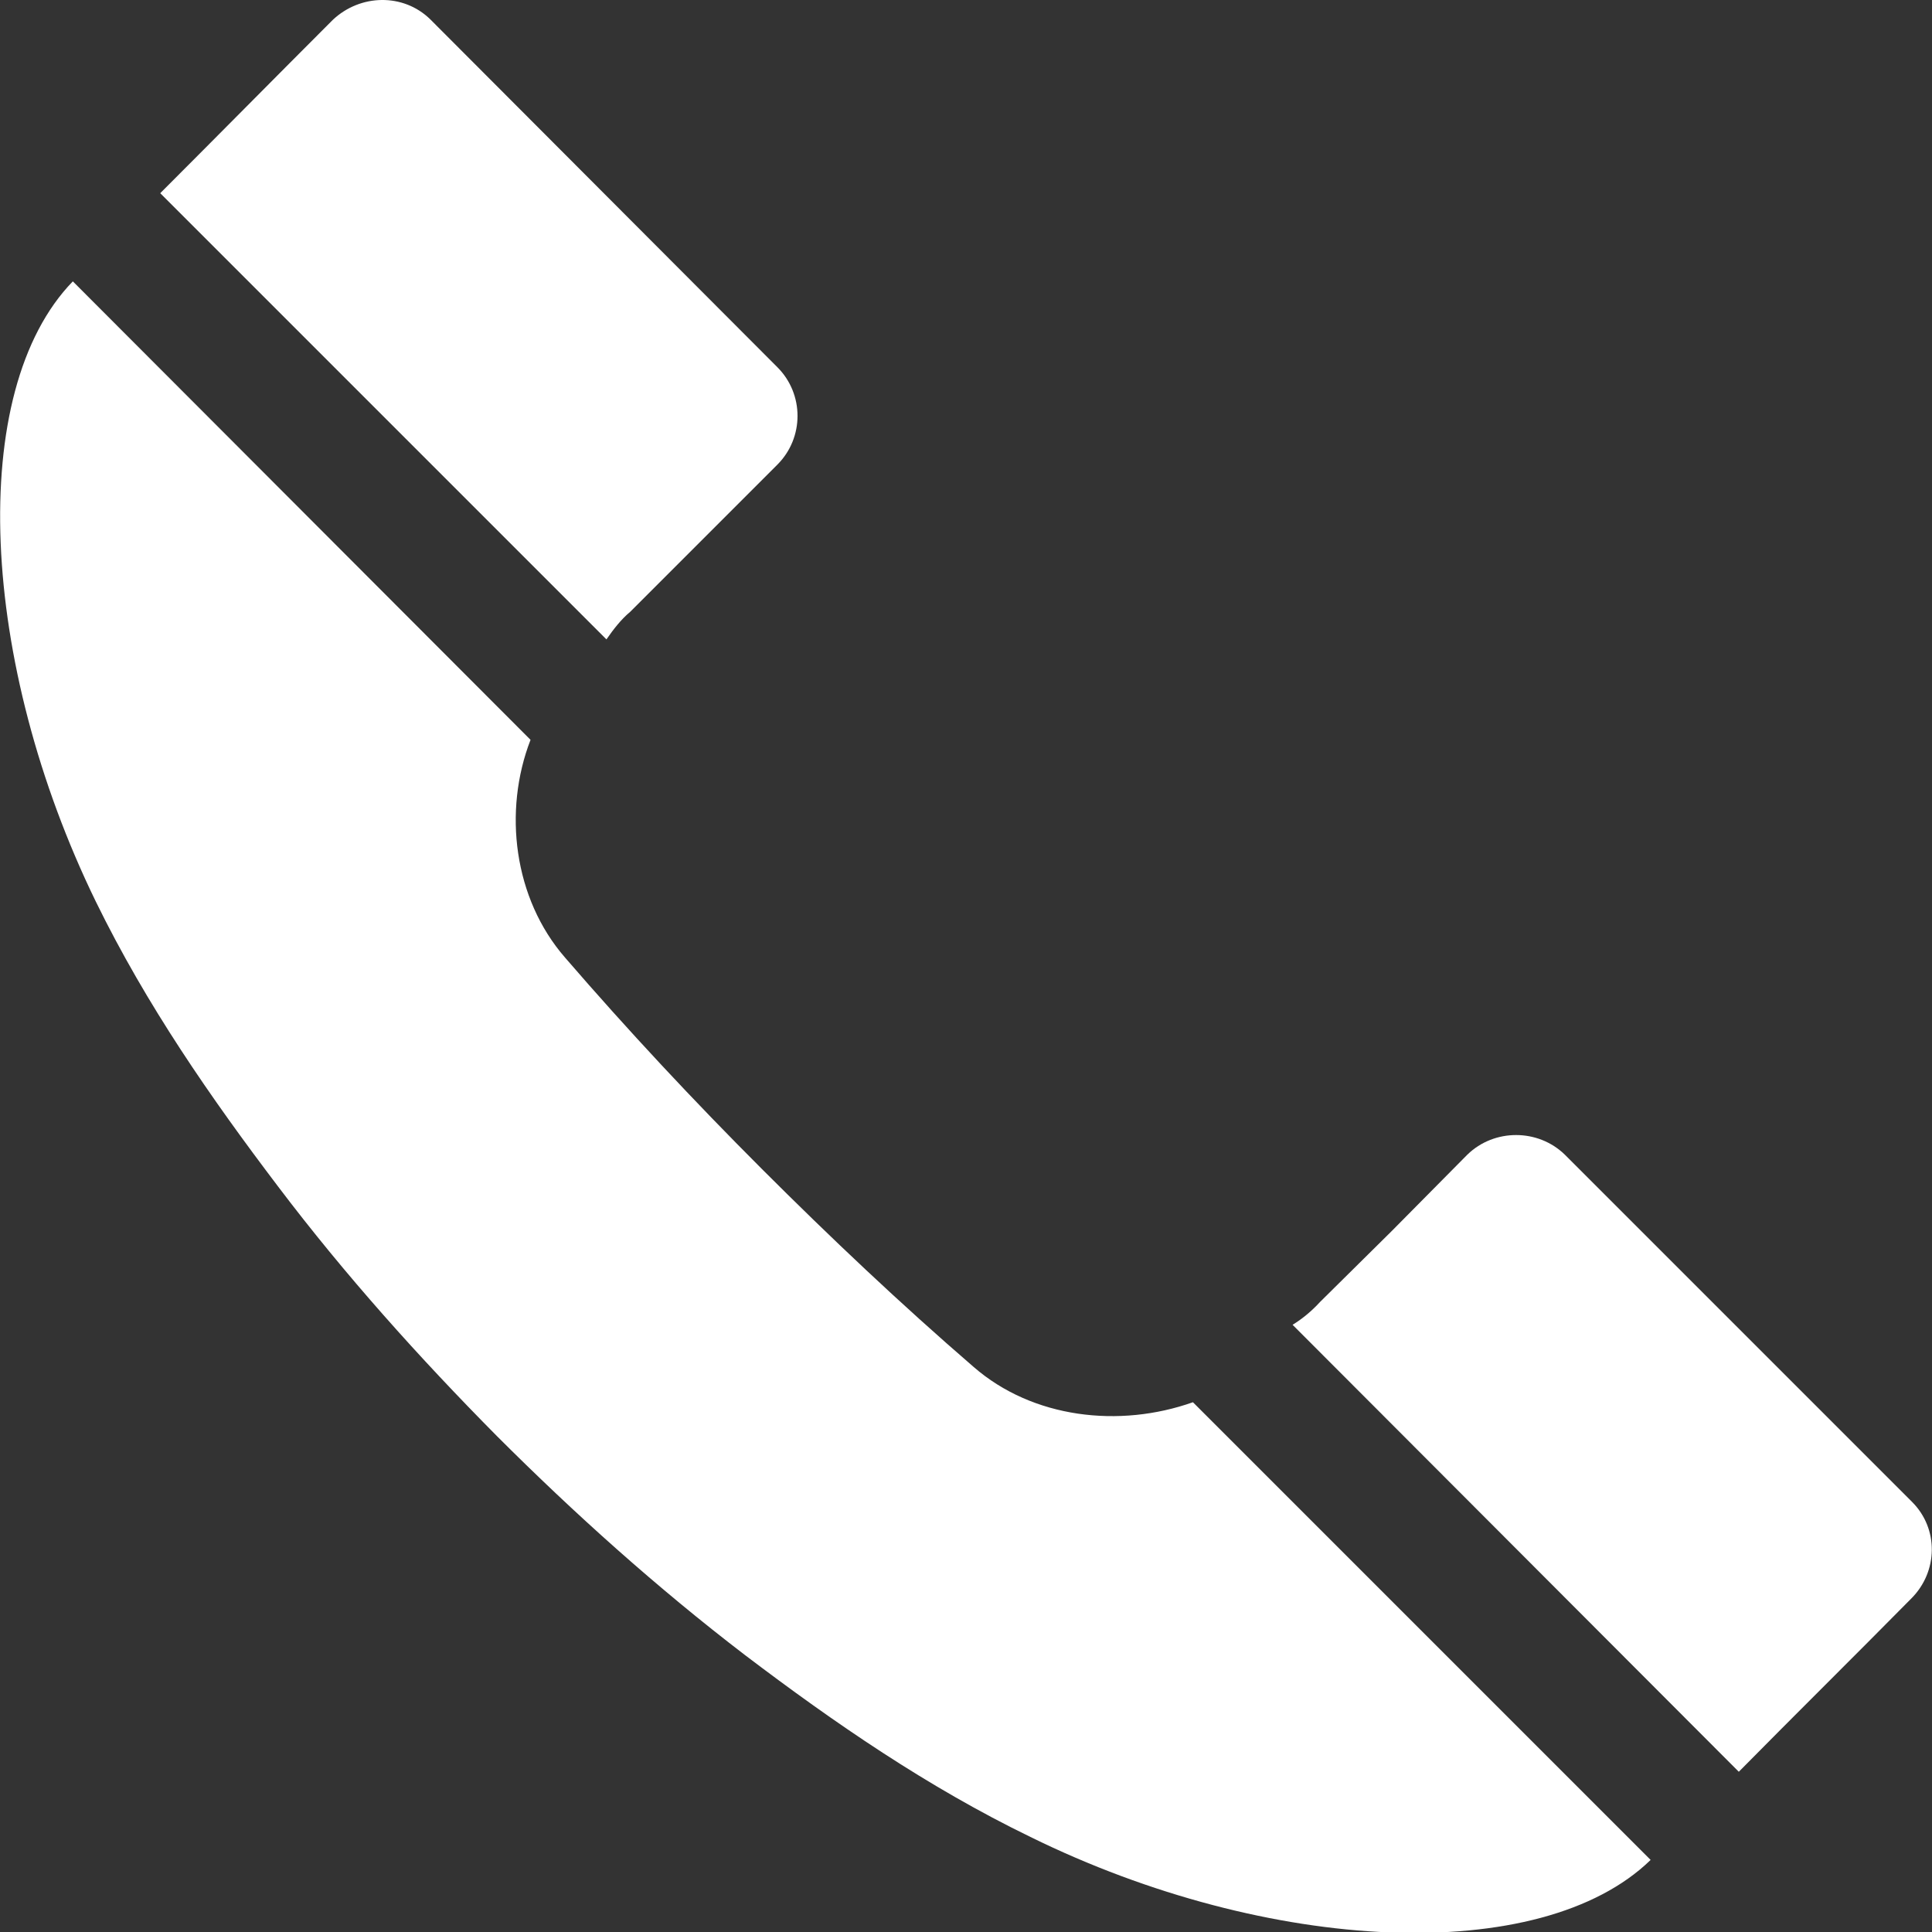
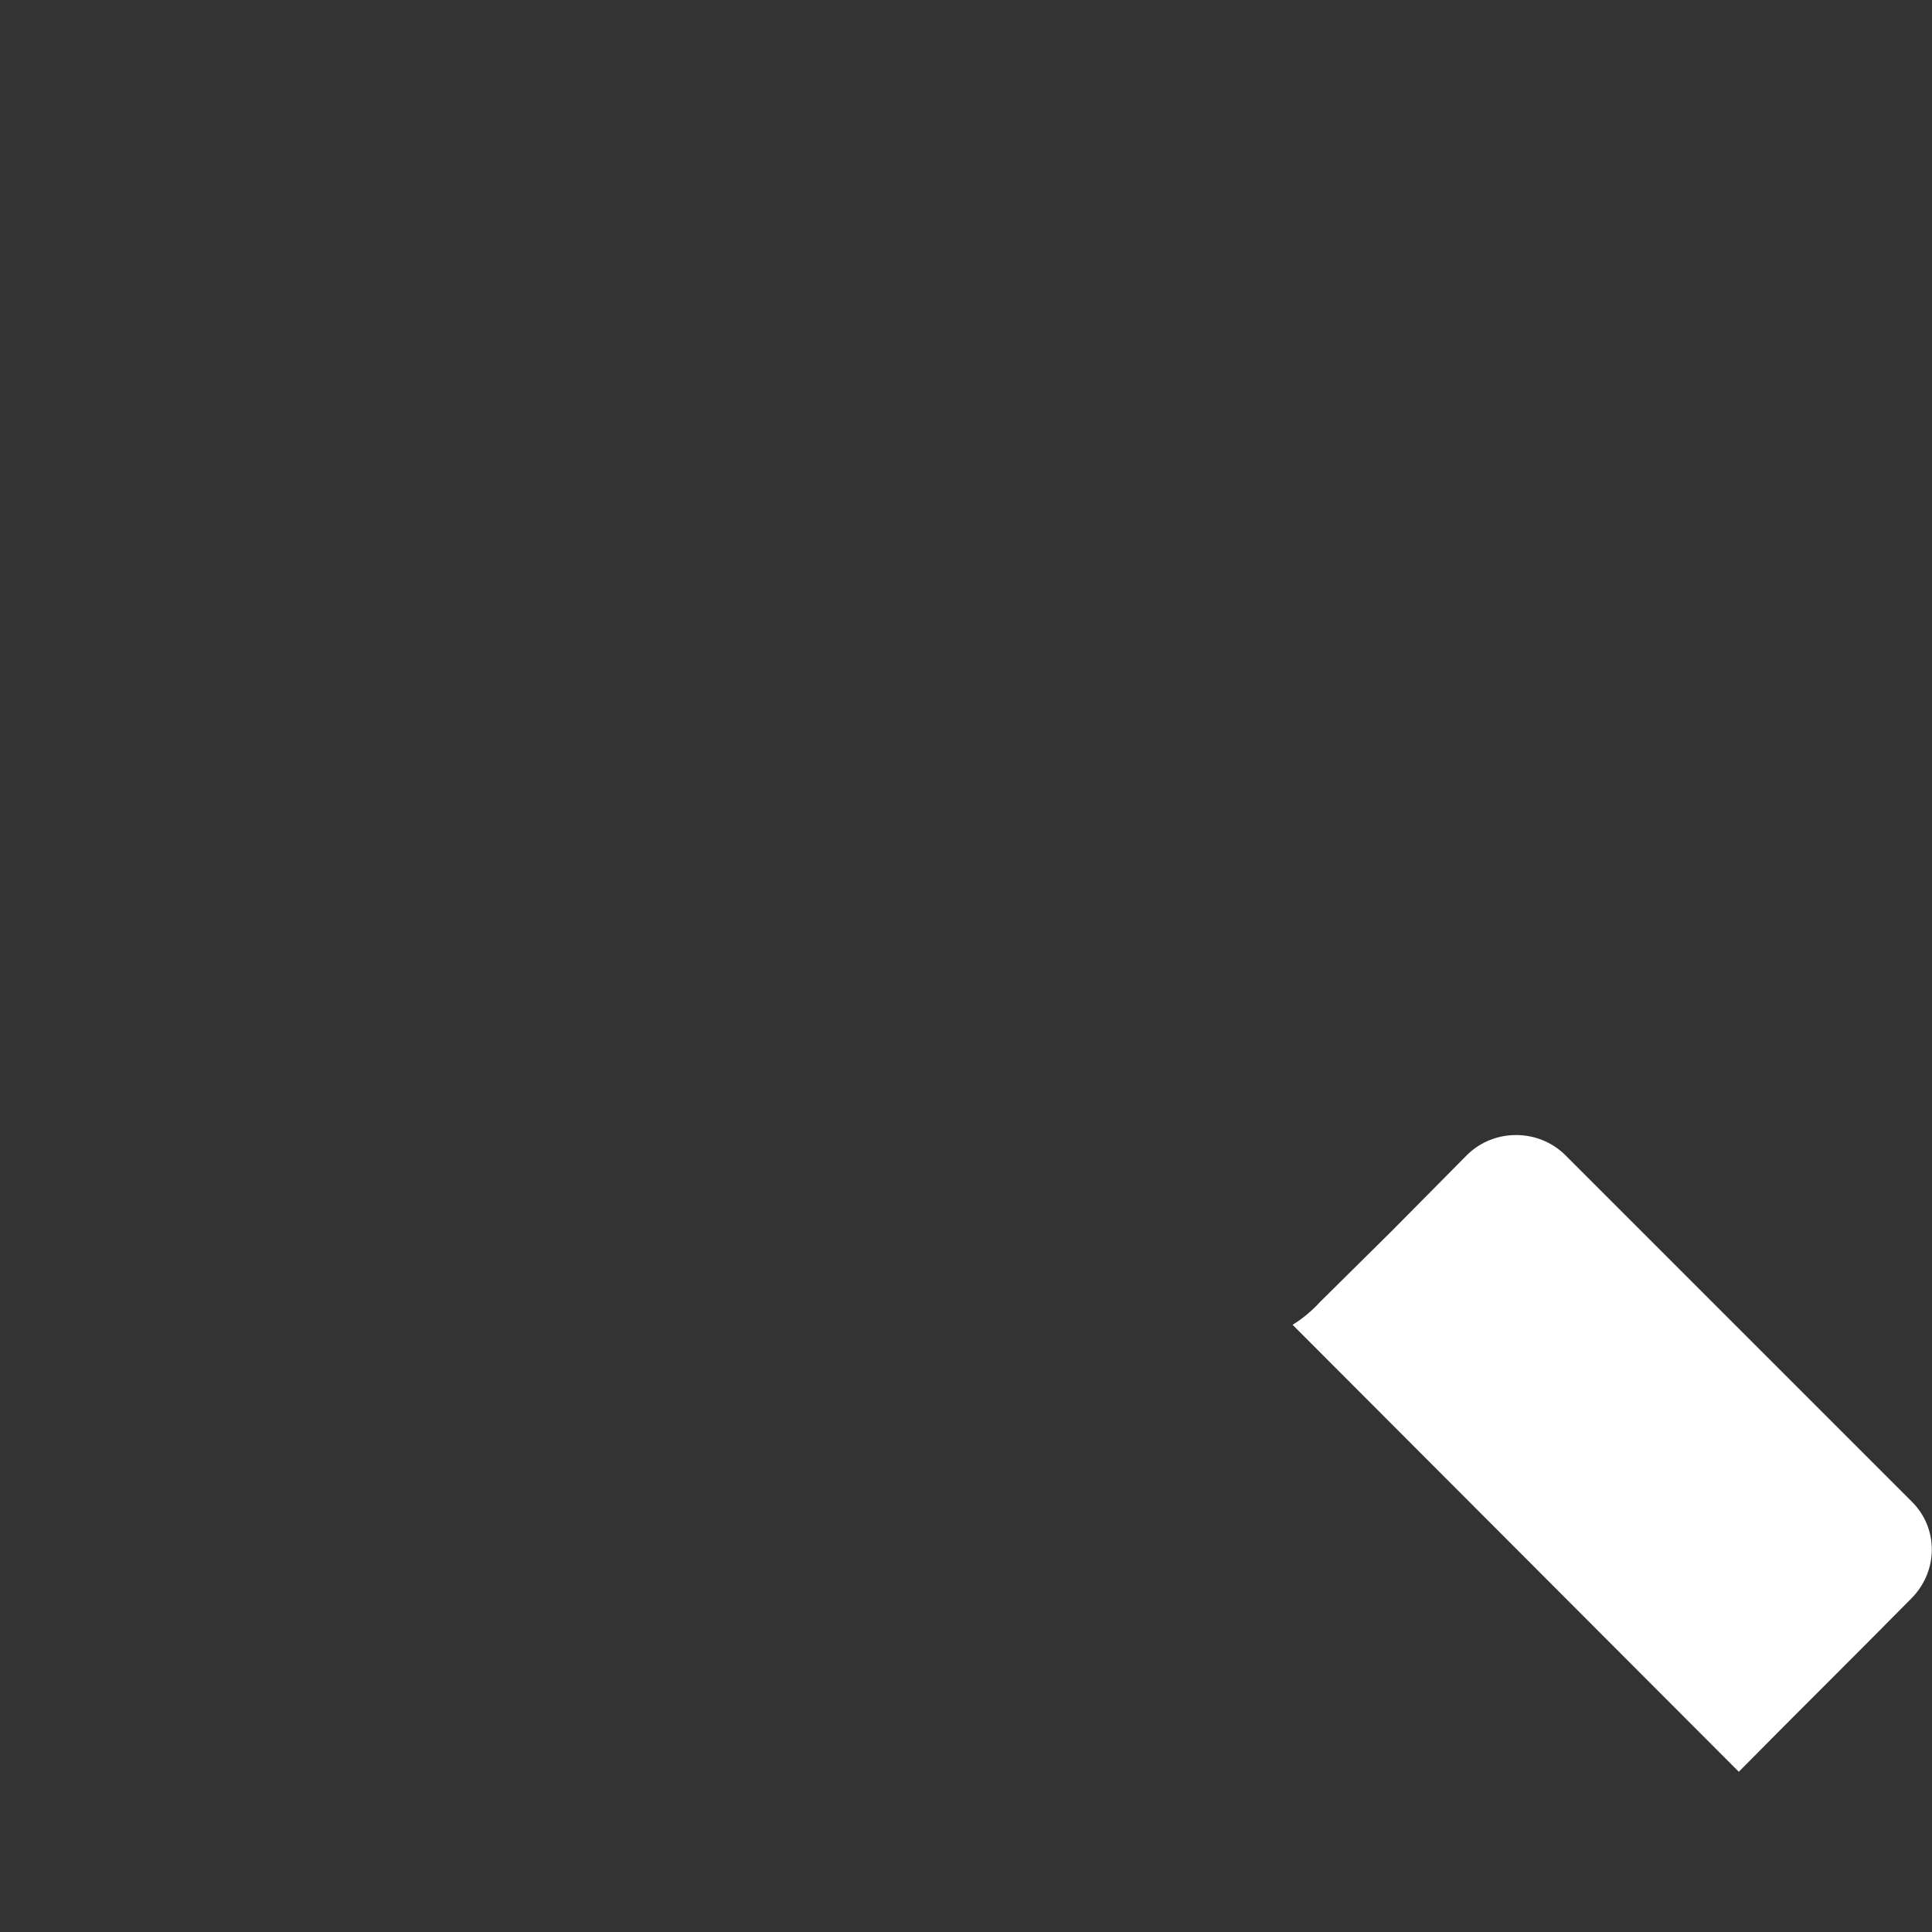
<svg xmlns="http://www.w3.org/2000/svg" version="1.1" id="Layer_1" x="0px" y="0px" width="25.2px" height="25.2px" viewBox="0 0 25.2 25.2" style="enable-background:new 0 0 25.2 25.2;" xml:space="preserve">
  <rect x="0" y="0" width="25.2" height="25.2" fill="#333333" stroke="none" />
  <style type="text/css">
	.st0{fill:#FFFFFF;}
</style>
  <g>
-     <path class="st0" d="M7.91,8.34L2.09,2.52c0.75-0.75,1.5-1.51,2.25-2.26C4.7-0.08,5.26-0.09,5.61,0.25l4.53,4.54   c0.35,0.35,0.35,0.92,0,1.27L8.22,7.98C8.1,8.08,8,8.21,7.91,8.34L7.91,8.34z" />
-     <path class="st0" d="M12.7,17.83c-0.95-0.82-1.87-1.69-2.76-2.58c-0.89-0.89-1.75-1.81-2.57-2.76c-0.67-0.77-0.81-1.91-0.45-2.84   L0.95,3.67c-1.39,1.43-1.22,4.97,0.3,8.09c0.66,1.35,1.5,2.56,2.38,3.72c0.87,1.15,1.84,2.23,2.85,3.25   c1.01,1.01,2.09,1.98,3.24,2.86c1.16,0.88,2.38,1.72,3.72,2.37c3.11,1.53,6.66,1.69,8.09,0.3l-5.97-5.97   C14.6,18.63,13.47,18.5,12.7,17.83L12.7,17.83z" />
    <path class="st0" d="M24.94,19.59l-4.53-4.53c-0.35-0.34-0.92-0.34-1.27,0l-0.99,1l-0.93,0.92c-0.11,0.12-0.23,0.22-0.36,0.3   l5.82,5.83c0.75-0.76,1.5-1.5,2.25-2.26C25.28,20.5,25.29,19.94,24.94,19.59L24.94,19.59z" />
  </g>
</svg>